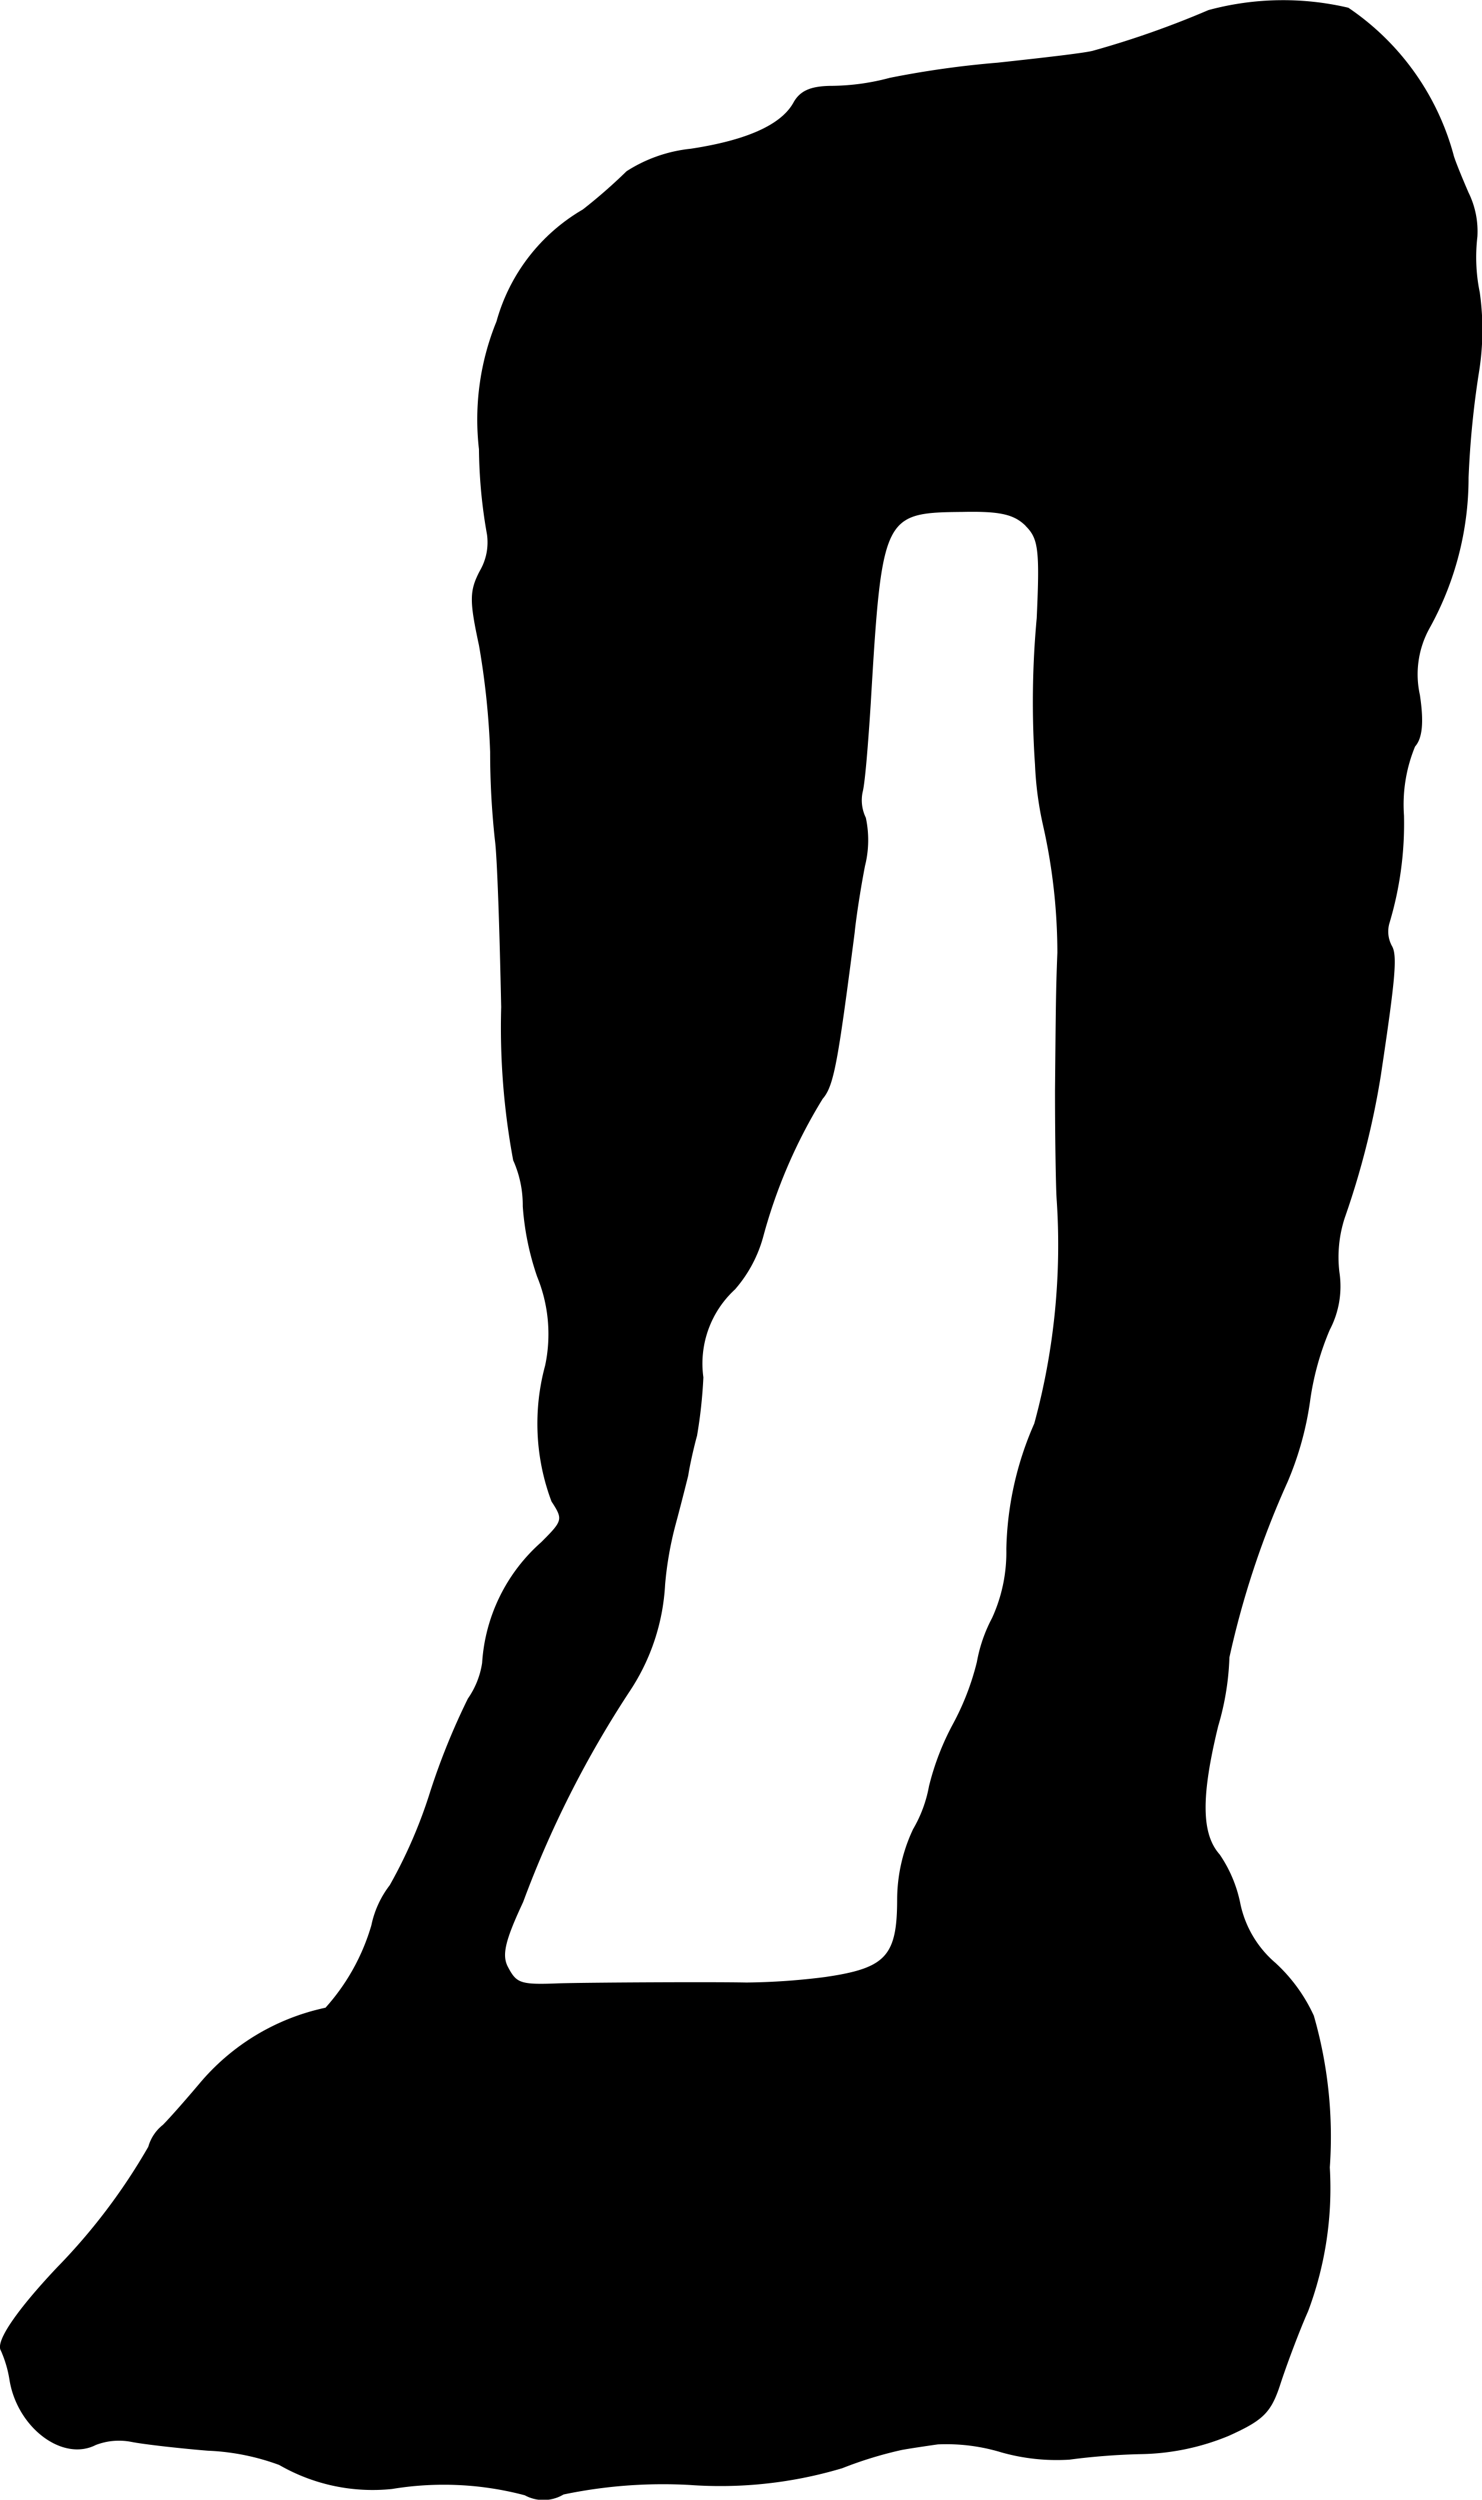
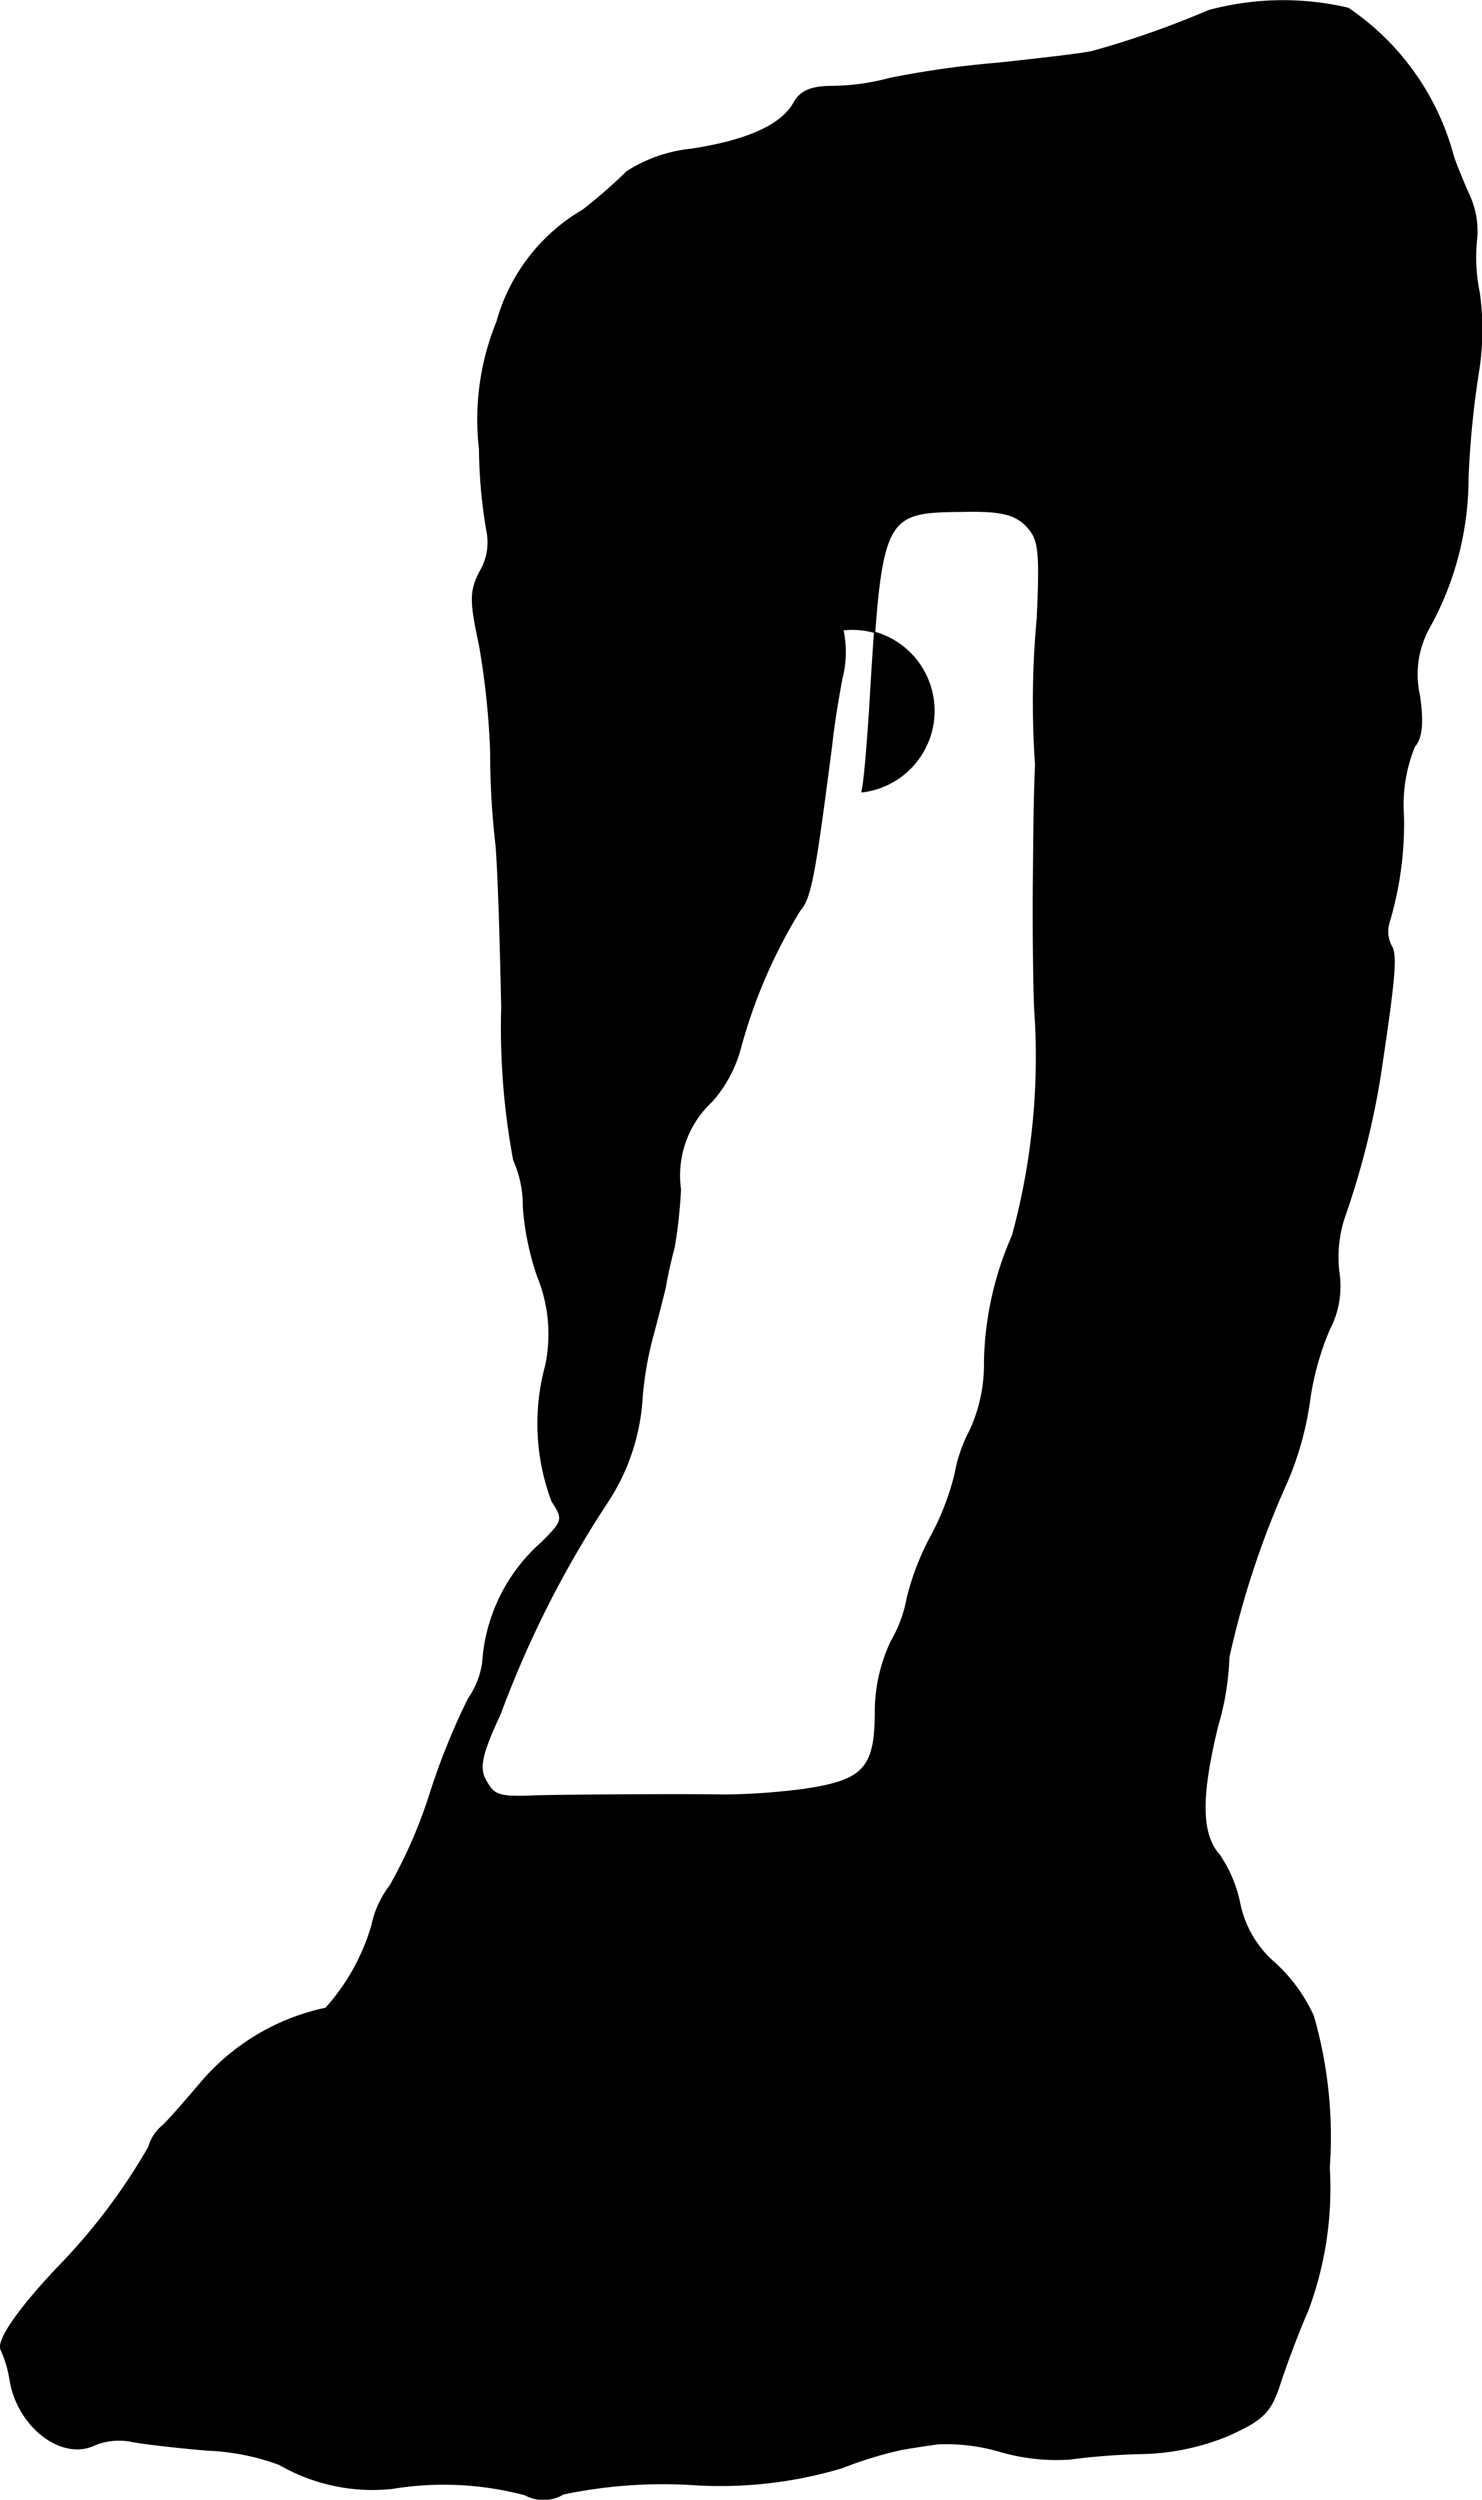
<svg xmlns="http://www.w3.org/2000/svg" version="1.1" width="3.974mm" height="6.701mm" viewBox="0 0 11.266 18.994">
  <defs>
    <style type="text/css">
      .a {
        stroke: #000;
        stroke-linecap: round;
        stroke-linejoin: round;
        stroke-width: 0.01px;
      }
    </style>
  </defs>
-   <path class="a" d="M9.188.08a6.991,6.991,0,0,1-.878.309c-.067.018-.394.055-.727.091A7.199,7.199,0,0,0,6.765.595a1.761,1.761,0,0,1-.436.061c-.164,0-.242.036-.291.121-.091.17-.351.291-.787.357a1.106,1.106,0,0,0-.485.17,4.031,4.031,0,0,1-.333.291,1.418,1.418,0,0,0-.654.848,1.968,1.968,0,0,0-.133.969,3.855,3.855,0,0,0,.061.648.434.434,0,0,1-.055.279c-.079.151-.079.224-.006.563a5.94,5.94,0,0,1,.085.812,6.171,6.171,0,0,0,.036.666c.018.133.036.703.048,1.272a5.504,5.504,0,0,0,.091,1.163.84.84,0,0,1,.073.351,2.079,2.079,0,0,0,.109.533,1.157,1.157,0,0,1,.061.678,1.677,1.677,0,0,0,.048,1.03c.091.139.085.151-.079.315a1.33,1.33,0,0,0-.448.915.646.646,0,0,1-.109.273,5.237,5.237,0,0,0-.285.703,3.685,3.685,0,0,1-.309.715.744.744,0,0,0-.139.303,1.615,1.615,0,0,1-.351.63,1.71,1.71,0,0,0-.957.575c-.097.115-.224.26-.279.315a.317.317,0,0,0-.109.164,4.573,4.573,0,0,1-.697.921c-.297.315-.466.557-.424.624a.894.894,0,0,1,.067.23c.061.357.4.612.648.485a.497.497,0,0,1,.273-.024c.091.018.351.048.581.067a1.775,1.775,0,0,1,.545.109,1.417,1.417,0,0,0,.854.182,2.409,2.409,0,0,1,1.012.048.292.292,0,0,0,.291-.006,3.701,3.701,0,0,1,.957-.073,3.228,3.228,0,0,0,1.163-.127,2.993,2.993,0,0,1,.454-.139c.067-.012.188-.03.273-.042a1.443,1.443,0,0,1,.485.061,1.542,1.542,0,0,0,.515.055,5.004,5.004,0,0,1,.545-.042,1.816,1.816,0,0,0,.666-.139c.267-.121.321-.176.394-.406.048-.145.139-.388.206-.539a2.652,2.652,0,0,0,.164-1.09,3.315,3.315,0,0,0-.121-1.151,1.245,1.245,0,0,0-.291-.4.815.815,0,0,1-.267-.448,1.007,1.007,0,0,0-.157-.376c-.139-.157-.145-.436-.012-.981a2.059,2.059,0,0,0,.085-.521,6.775,6.775,0,0,1,.442-1.333,2.414,2.414,0,0,0,.17-.606,2.132,2.132,0,0,1,.151-.551.706.706,0,0,0,.073-.436.968.968,0,0,1,.042-.418,6.25,6.25,0,0,0,.273-1.078c.109-.727.127-.909.085-.981a.234.234,0,0,1-.018-.182,2.622,2.622,0,0,0,.109-.812,1.163,1.163,0,0,1,.085-.527c.055-.061.067-.182.036-.388a.728.728,0,0,1,.073-.509,2.352,2.352,0,0,0,.297-1.145,6.955,6.955,0,0,1,.079-.8,2.021,2.021,0,0,0,.006-.606,1.332,1.332,0,0,1-.018-.424.662.662,0,0,0-.067-.333c-.055-.127-.109-.26-.115-.291A1.967,1.967,0,0,0,10.248.062,2.168,2.168,0,0,0,9.188.08ZM7.801,3.993c.097.097.109.182.085.703A6.96,6.96,0,0,0,7.873,5.81a2.573,2.573,0,0,0,.061.46,4.418,4.418,0,0,1,.109.969c-.012.303-.012.436-.018,1.048,0,.351.006.715.012.818a5.159,5.159,0,0,1-.17,1.714,2.482,2.482,0,0,0-.212.951,1.204,1.204,0,0,1-.109.527,1.138,1.138,0,0,0-.115.333,1.994,1.994,0,0,1-.182.472,1.994,1.994,0,0,0-.182.472,1.004,1.004,0,0,1-.121.327,1.254,1.254,0,0,0-.121.533c0,.436-.091.527-.551.594a5.078,5.078,0,0,1-.6.042c-.291-.006-1.199,0-1.423.006-.297.012-.327,0-.394-.127-.048-.091-.024-.2.115-.497a7.907,7.907,0,0,1,.812-1.605,1.613,1.613,0,0,0,.267-.806,2.651,2.651,0,0,1,.079-.454c.036-.133.079-.303.097-.376.012-.079.042-.212.067-.303a3.641,3.641,0,0,0,.048-.442.77.77,0,0,1,.242-.672,1.009,1.009,0,0,0,.212-.394,3.964,3.964,0,0,1,.454-1.054c.085-.097.115-.279.242-1.26.012-.121.048-.351.079-.509a.8.8,0,0,0,.006-.363A.307.307,0,0,1,6.553,6.016c.018-.067.042-.369.061-.666.085-1.442.097-1.46.703-1.466.285-.006.394.018.485.109Z" />
+   <path class="a" d="M9.188.08a6.991,6.991,0,0,1-.878.309c-.067.018-.394.055-.727.091A7.199,7.199,0,0,0,6.765.595a1.761,1.761,0,0,1-.436.061c-.164,0-.242.036-.291.121-.091.17-.351.291-.787.357a1.106,1.106,0,0,0-.485.17,4.031,4.031,0,0,1-.333.291,1.418,1.418,0,0,0-.654.848,1.968,1.968,0,0,0-.133.969,3.855,3.855,0,0,0,.061.648.434.434,0,0,1-.055.279c-.079.151-.079.224-.006.563a5.94,5.94,0,0,1,.085.812,6.171,6.171,0,0,0,.036.666c.018.133.036.703.048,1.272a5.504,5.504,0,0,0,.091,1.163.84.84,0,0,1,.073.351,2.079,2.079,0,0,0,.109.533,1.157,1.157,0,0,1,.061.678,1.677,1.677,0,0,0,.048,1.03c.091.139.085.151-.079.315a1.33,1.33,0,0,0-.448.915.646.646,0,0,1-.109.273,5.237,5.237,0,0,0-.285.703,3.685,3.685,0,0,1-.309.715.744.744,0,0,0-.139.303,1.615,1.615,0,0,1-.351.63,1.71,1.71,0,0,0-.957.575c-.097.115-.224.26-.279.315a.317.317,0,0,0-.109.164,4.573,4.573,0,0,1-.697.921c-.297.315-.466.557-.424.624a.894.894,0,0,1,.067.23c.061.357.4.612.648.485a.497.497,0,0,1,.273-.024c.091.018.351.048.581.067a1.775,1.775,0,0,1,.545.109,1.417,1.417,0,0,0,.854.182,2.409,2.409,0,0,1,1.012.048.292.292,0,0,0,.291-.006,3.701,3.701,0,0,1,.957-.073,3.228,3.228,0,0,0,1.163-.127,2.993,2.993,0,0,1,.454-.139c.067-.012.188-.03.273-.042a1.443,1.443,0,0,1,.485.061,1.542,1.542,0,0,0,.515.055,5.004,5.004,0,0,1,.545-.042,1.816,1.816,0,0,0,.666-.139c.267-.121.321-.176.394-.406.048-.145.139-.388.206-.539a2.652,2.652,0,0,0,.164-1.09,3.315,3.315,0,0,0-.121-1.151,1.245,1.245,0,0,0-.291-.4.815.815,0,0,1-.267-.448,1.007,1.007,0,0,0-.157-.376c-.139-.157-.145-.436-.012-.981a2.059,2.059,0,0,0,.085-.521,6.775,6.775,0,0,1,.442-1.333,2.414,2.414,0,0,0,.17-.606,2.132,2.132,0,0,1,.151-.551.706.706,0,0,0,.073-.436.968.968,0,0,1,.042-.418,6.25,6.25,0,0,0,.273-1.078c.109-.727.127-.909.085-.981a.234.234,0,0,1-.018-.182,2.622,2.622,0,0,0,.109-.812,1.163,1.163,0,0,1,.085-.527c.055-.061.067-.182.036-.388a.728.728,0,0,1,.073-.509,2.352,2.352,0,0,0,.297-1.145,6.955,6.955,0,0,1,.079-.8,2.021,2.021,0,0,0,.006-.606,1.332,1.332,0,0,1-.018-.424.662.662,0,0,0-.067-.333c-.055-.127-.109-.26-.115-.291A1.967,1.967,0,0,0,10.248.062,2.168,2.168,0,0,0,9.188.08ZM7.801,3.993c.097.097.109.182.085.703A6.96,6.96,0,0,0,7.873,5.81c-.012.303-.012.436-.018,1.048,0,.351.006.715.012.818a5.159,5.159,0,0,1-.17,1.714,2.482,2.482,0,0,0-.212.951,1.204,1.204,0,0,1-.109.527,1.138,1.138,0,0,0-.115.333,1.994,1.994,0,0,1-.182.472,1.994,1.994,0,0,0-.182.472,1.004,1.004,0,0,1-.121.327,1.254,1.254,0,0,0-.121.533c0,.436-.091.527-.551.594a5.078,5.078,0,0,1-.6.042c-.291-.006-1.199,0-1.423.006-.297.012-.327,0-.394-.127-.048-.091-.024-.2.115-.497a7.907,7.907,0,0,1,.812-1.605,1.613,1.613,0,0,0,.267-.806,2.651,2.651,0,0,1,.079-.454c.036-.133.079-.303.097-.376.012-.079.042-.212.067-.303a3.641,3.641,0,0,0,.048-.442.77.77,0,0,1,.242-.672,1.009,1.009,0,0,0,.212-.394,3.964,3.964,0,0,1,.454-1.054c.085-.097.115-.279.242-1.26.012-.121.048-.351.079-.509a.8.8,0,0,0,.006-.363A.307.307,0,0,1,6.553,6.016c.018-.067.042-.369.061-.666.085-1.442.097-1.46.703-1.466.285-.006.394.018.485.109Z" />
</svg>